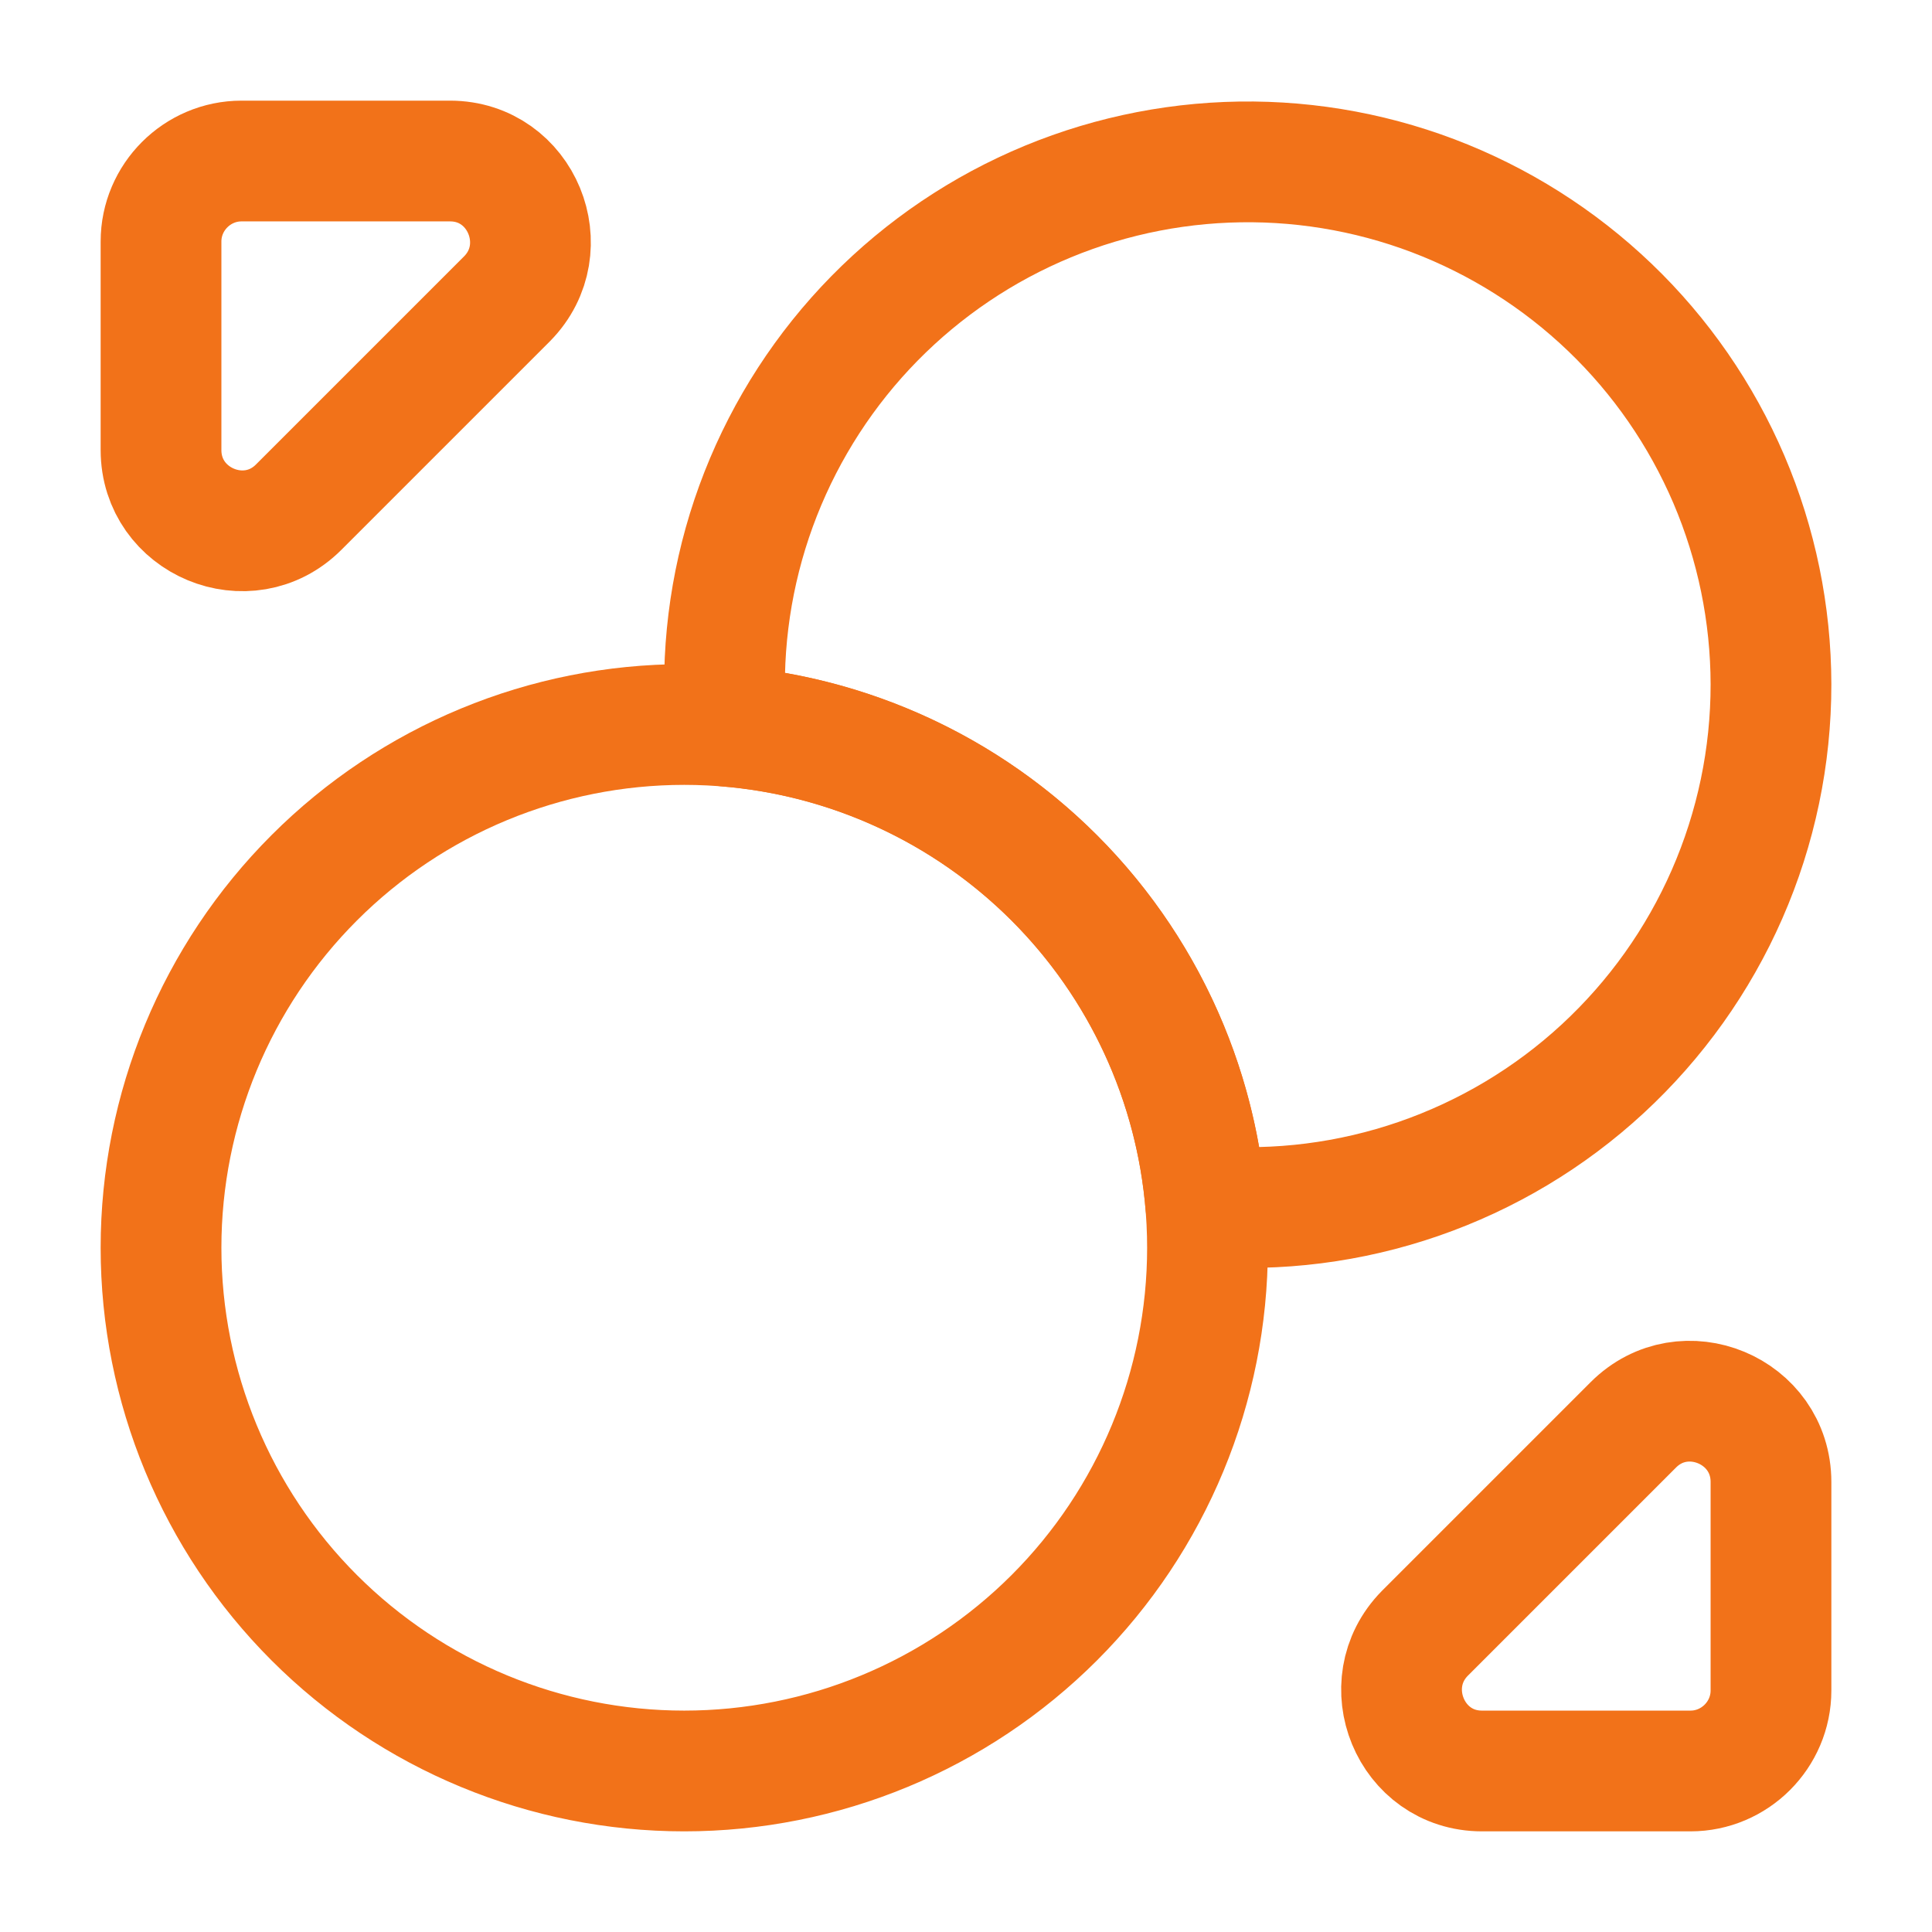
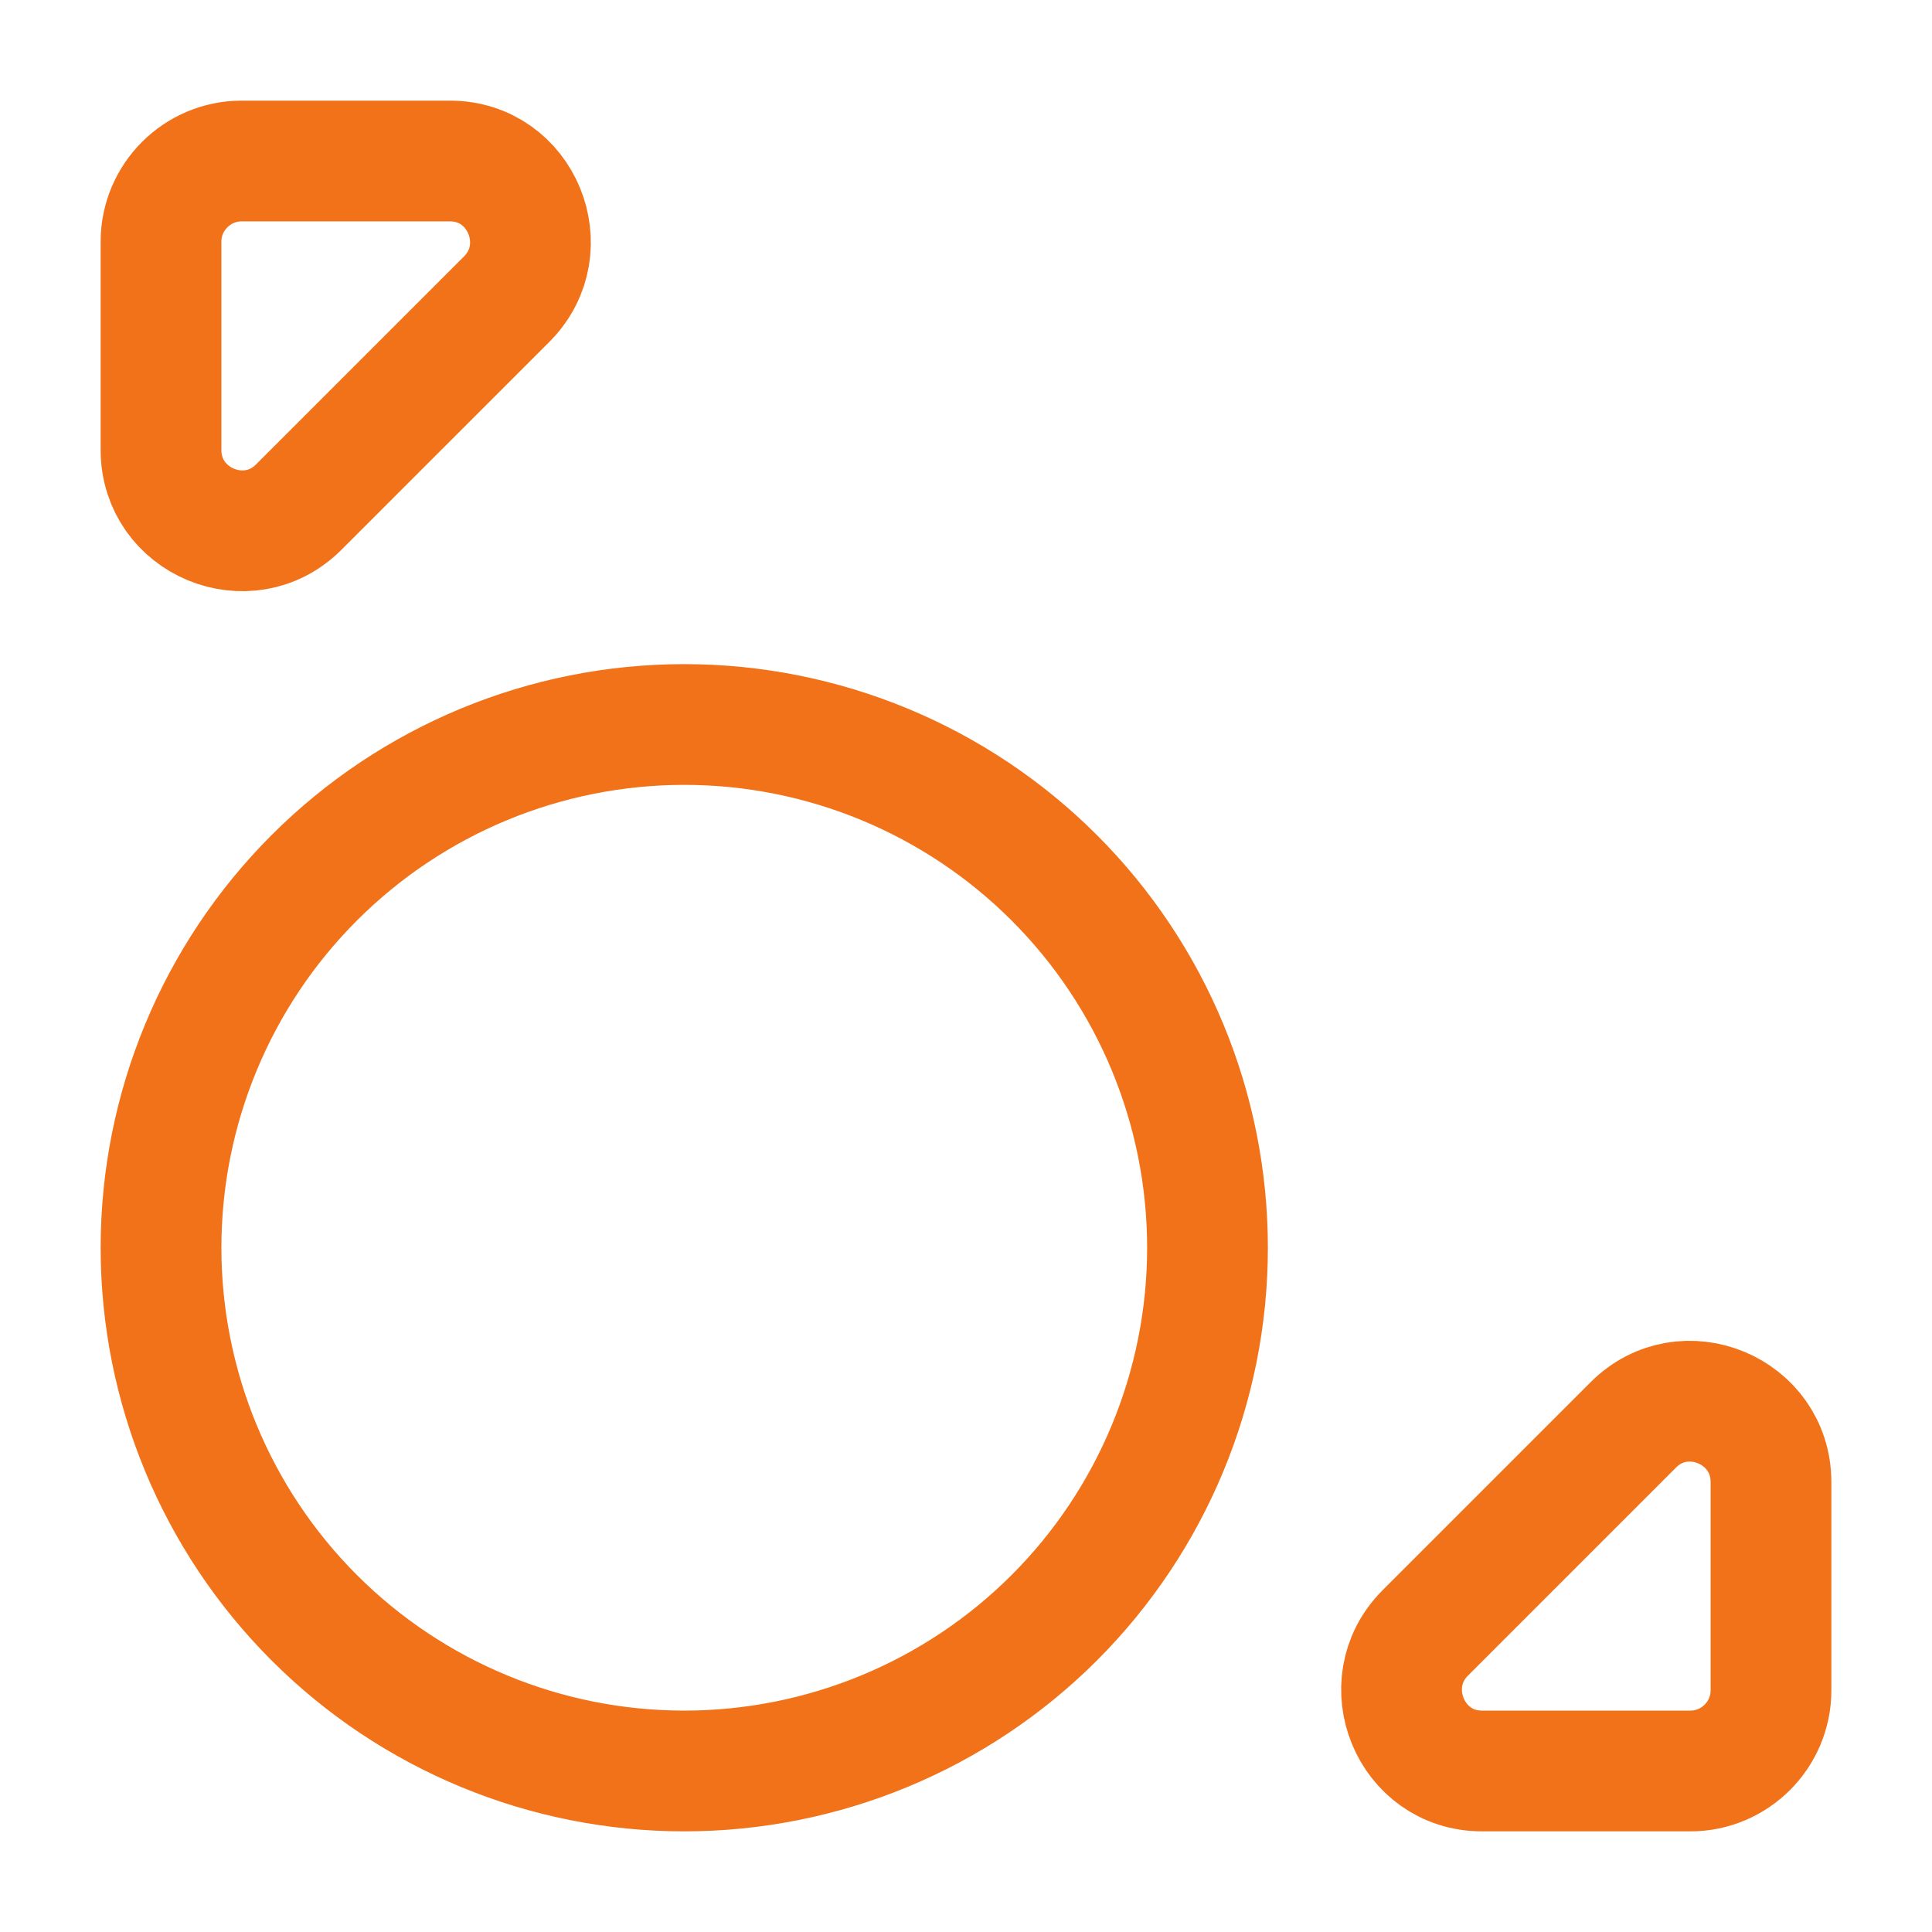
<svg xmlns="http://www.w3.org/2000/svg" width="32" height="32" viewBox="0 0 32 32" fill="none">
-   <path d="M29.333 11.333C29.334 12.53 29.086 13.714 28.606 14.81C28.126 15.906 27.424 16.891 26.545 17.703C25.666 18.515 24.628 19.135 23.497 19.526C22.366 19.917 21.166 20.069 19.973 19.973C19.806 17.922 18.916 15.996 17.46 14.54C16.004 13.085 14.079 12.194 12.027 12.027C11.935 10.864 12.079 9.695 12.45 8.59C12.822 7.484 13.412 6.465 14.186 5.593C14.961 4.721 15.903 4.014 16.957 3.515C18.011 3.016 19.154 2.735 20.32 2.688C21.485 2.641 22.648 2.83 23.738 3.243C24.828 3.657 25.824 4.286 26.666 5.093C27.508 5.9 28.177 6.869 28.636 7.941C29.094 9.014 29.331 10.167 29.333 11.333Z" stroke="#F27219" stroke-width="2" stroke-linecap="round" stroke-linejoin="round" />
  <path d="M20 20.667C20 22.965 19.087 25.17 17.462 26.795C15.836 28.42 13.632 29.333 11.333 29.333C9.035 29.333 6.83 28.42 5.205 26.795C3.58 25.17 2.667 22.965 2.667 20.667C2.667 18.368 3.58 16.164 5.205 14.539C6.83 12.913 9.035 12 11.333 12C13.632 12 15.836 12.913 17.462 14.539C19.087 16.164 20 18.368 20 20.667ZM7.453 2.667H4C3.267 2.667 2.667 3.267 2.667 4V7.453C2.667 8.64 4.107 9.24 4.947 8.4L8.4 4.947C9.227 4.107 8.64 2.667 7.453 2.667ZM24.547 29.333H28C28.733 29.333 29.333 28.733 29.333 28V24.547C29.333 23.36 27.893 22.76 27.053 23.6L23.6 27.053C22.773 27.893 23.36 29.333 24.547 29.333Z" stroke="#F27219" stroke-width="2" stroke-linecap="round" stroke-linejoin="round" />
</svg>